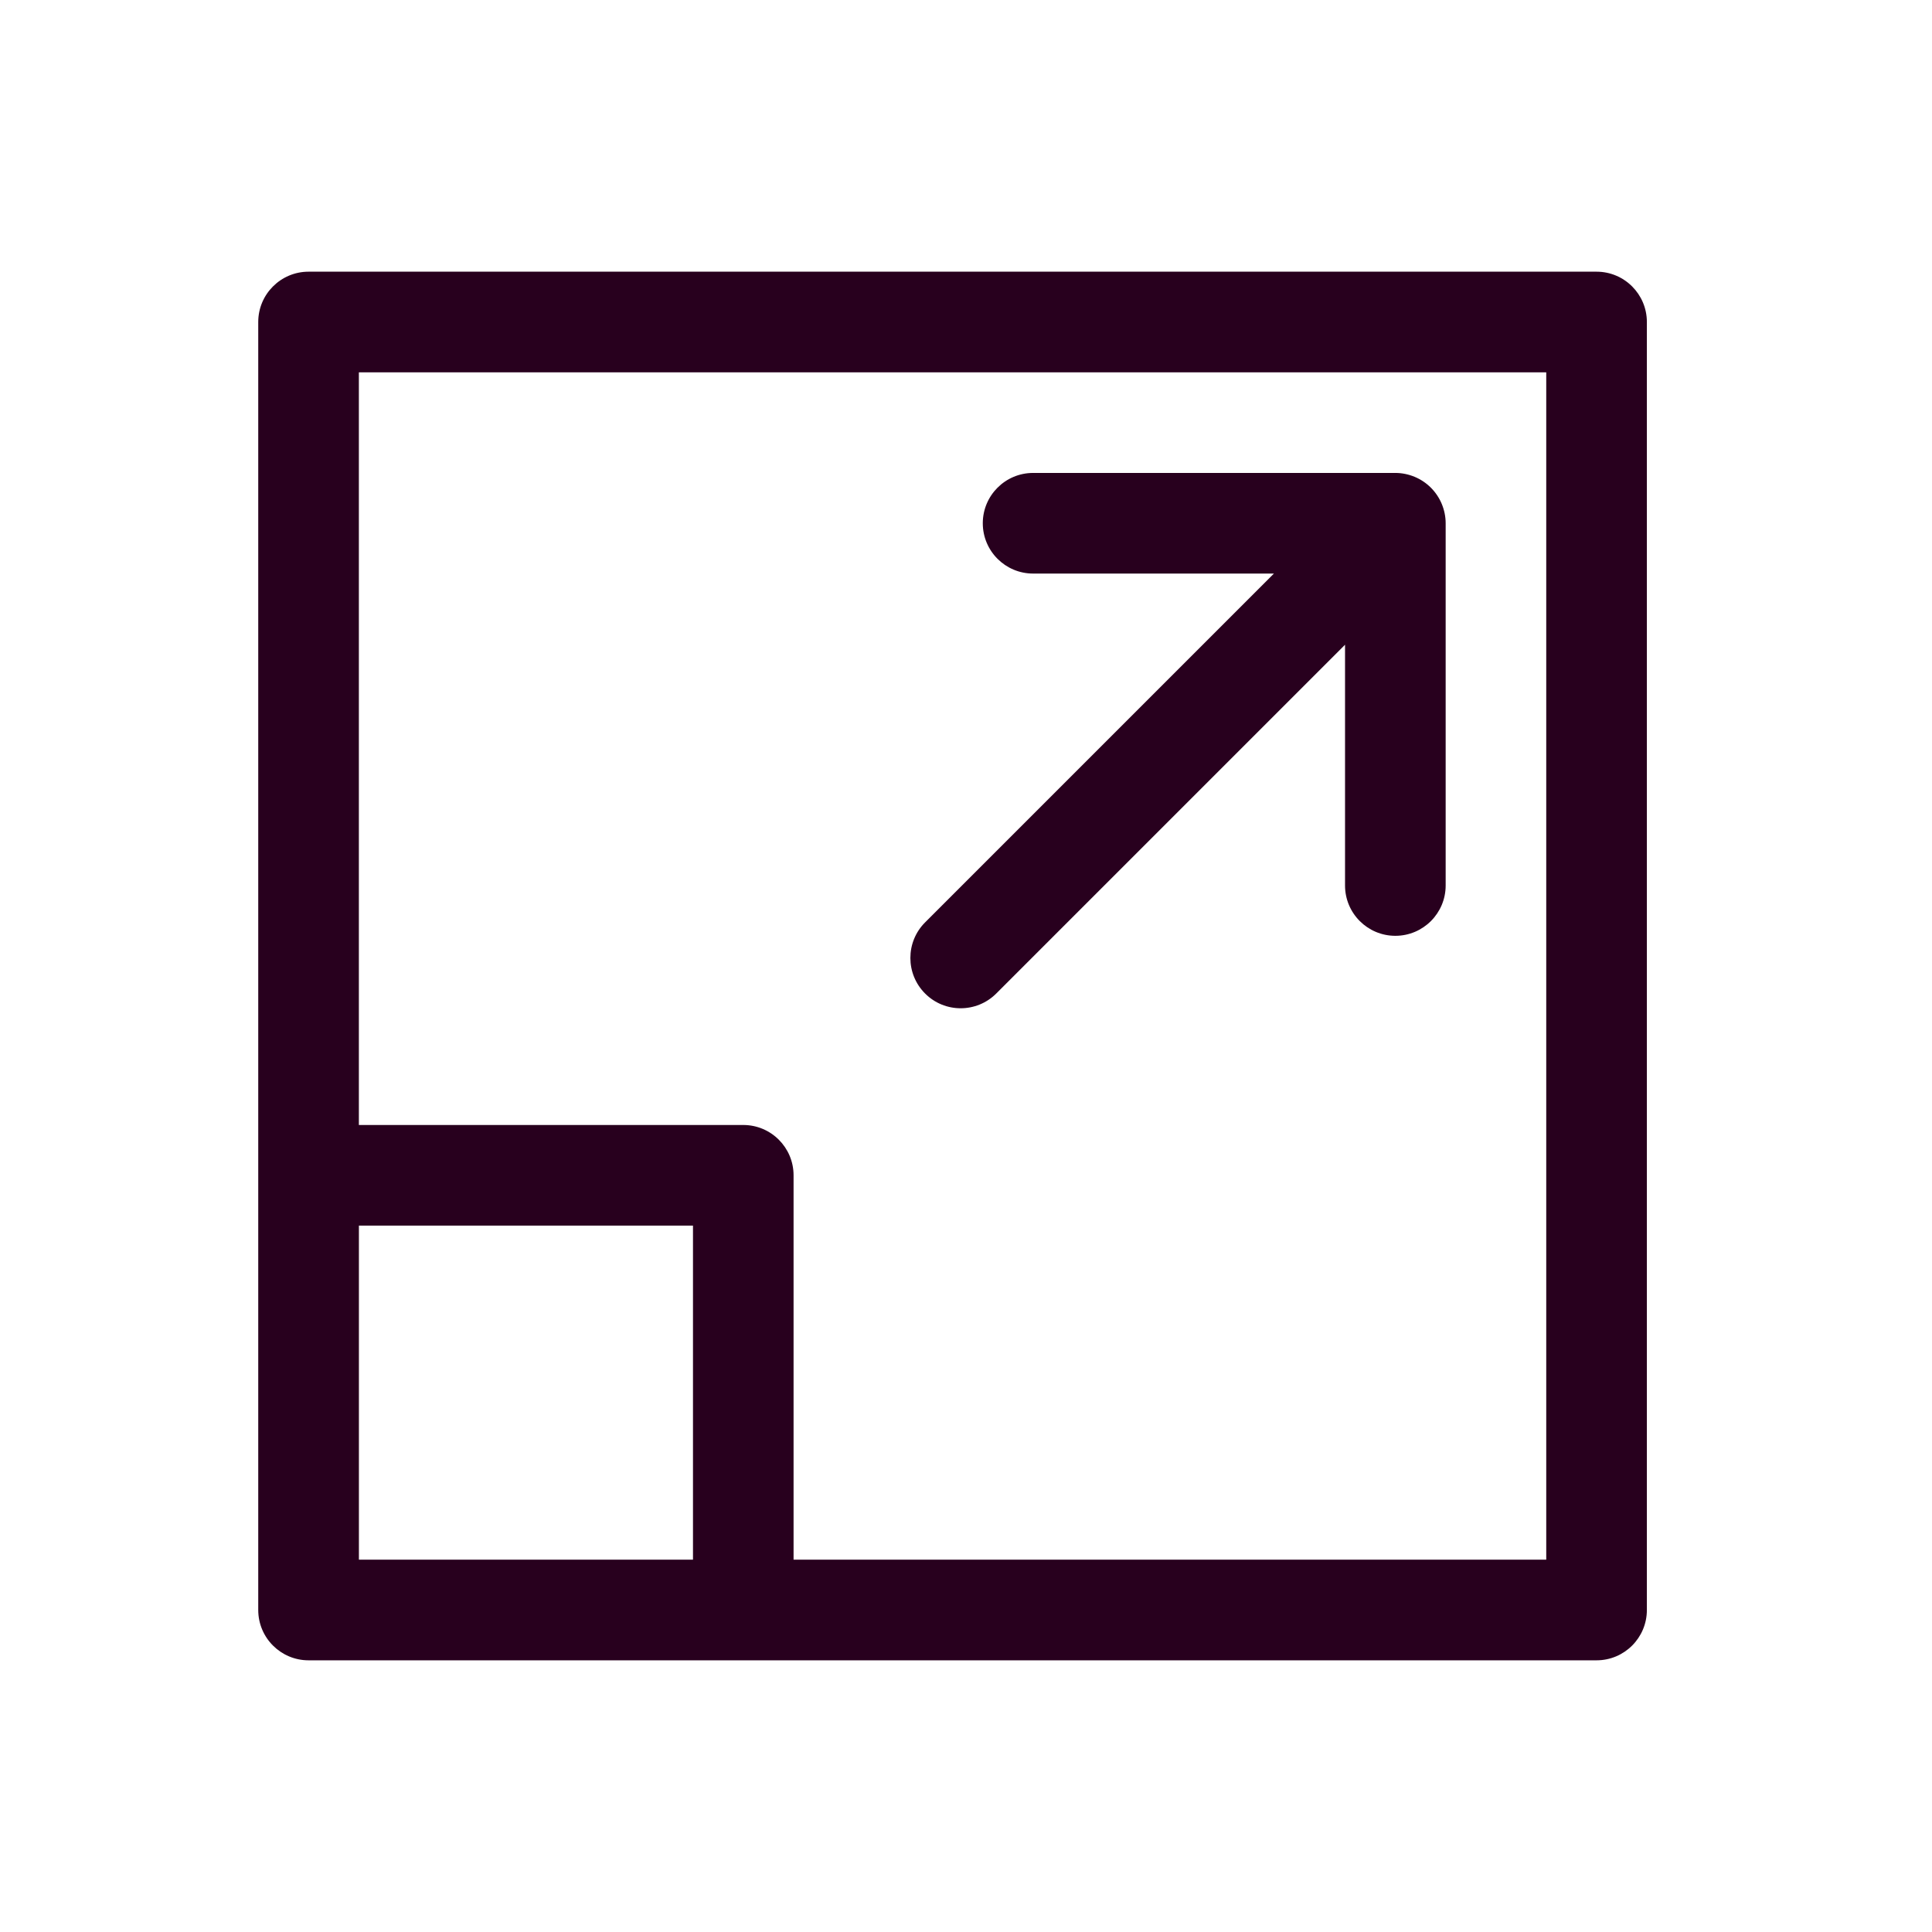
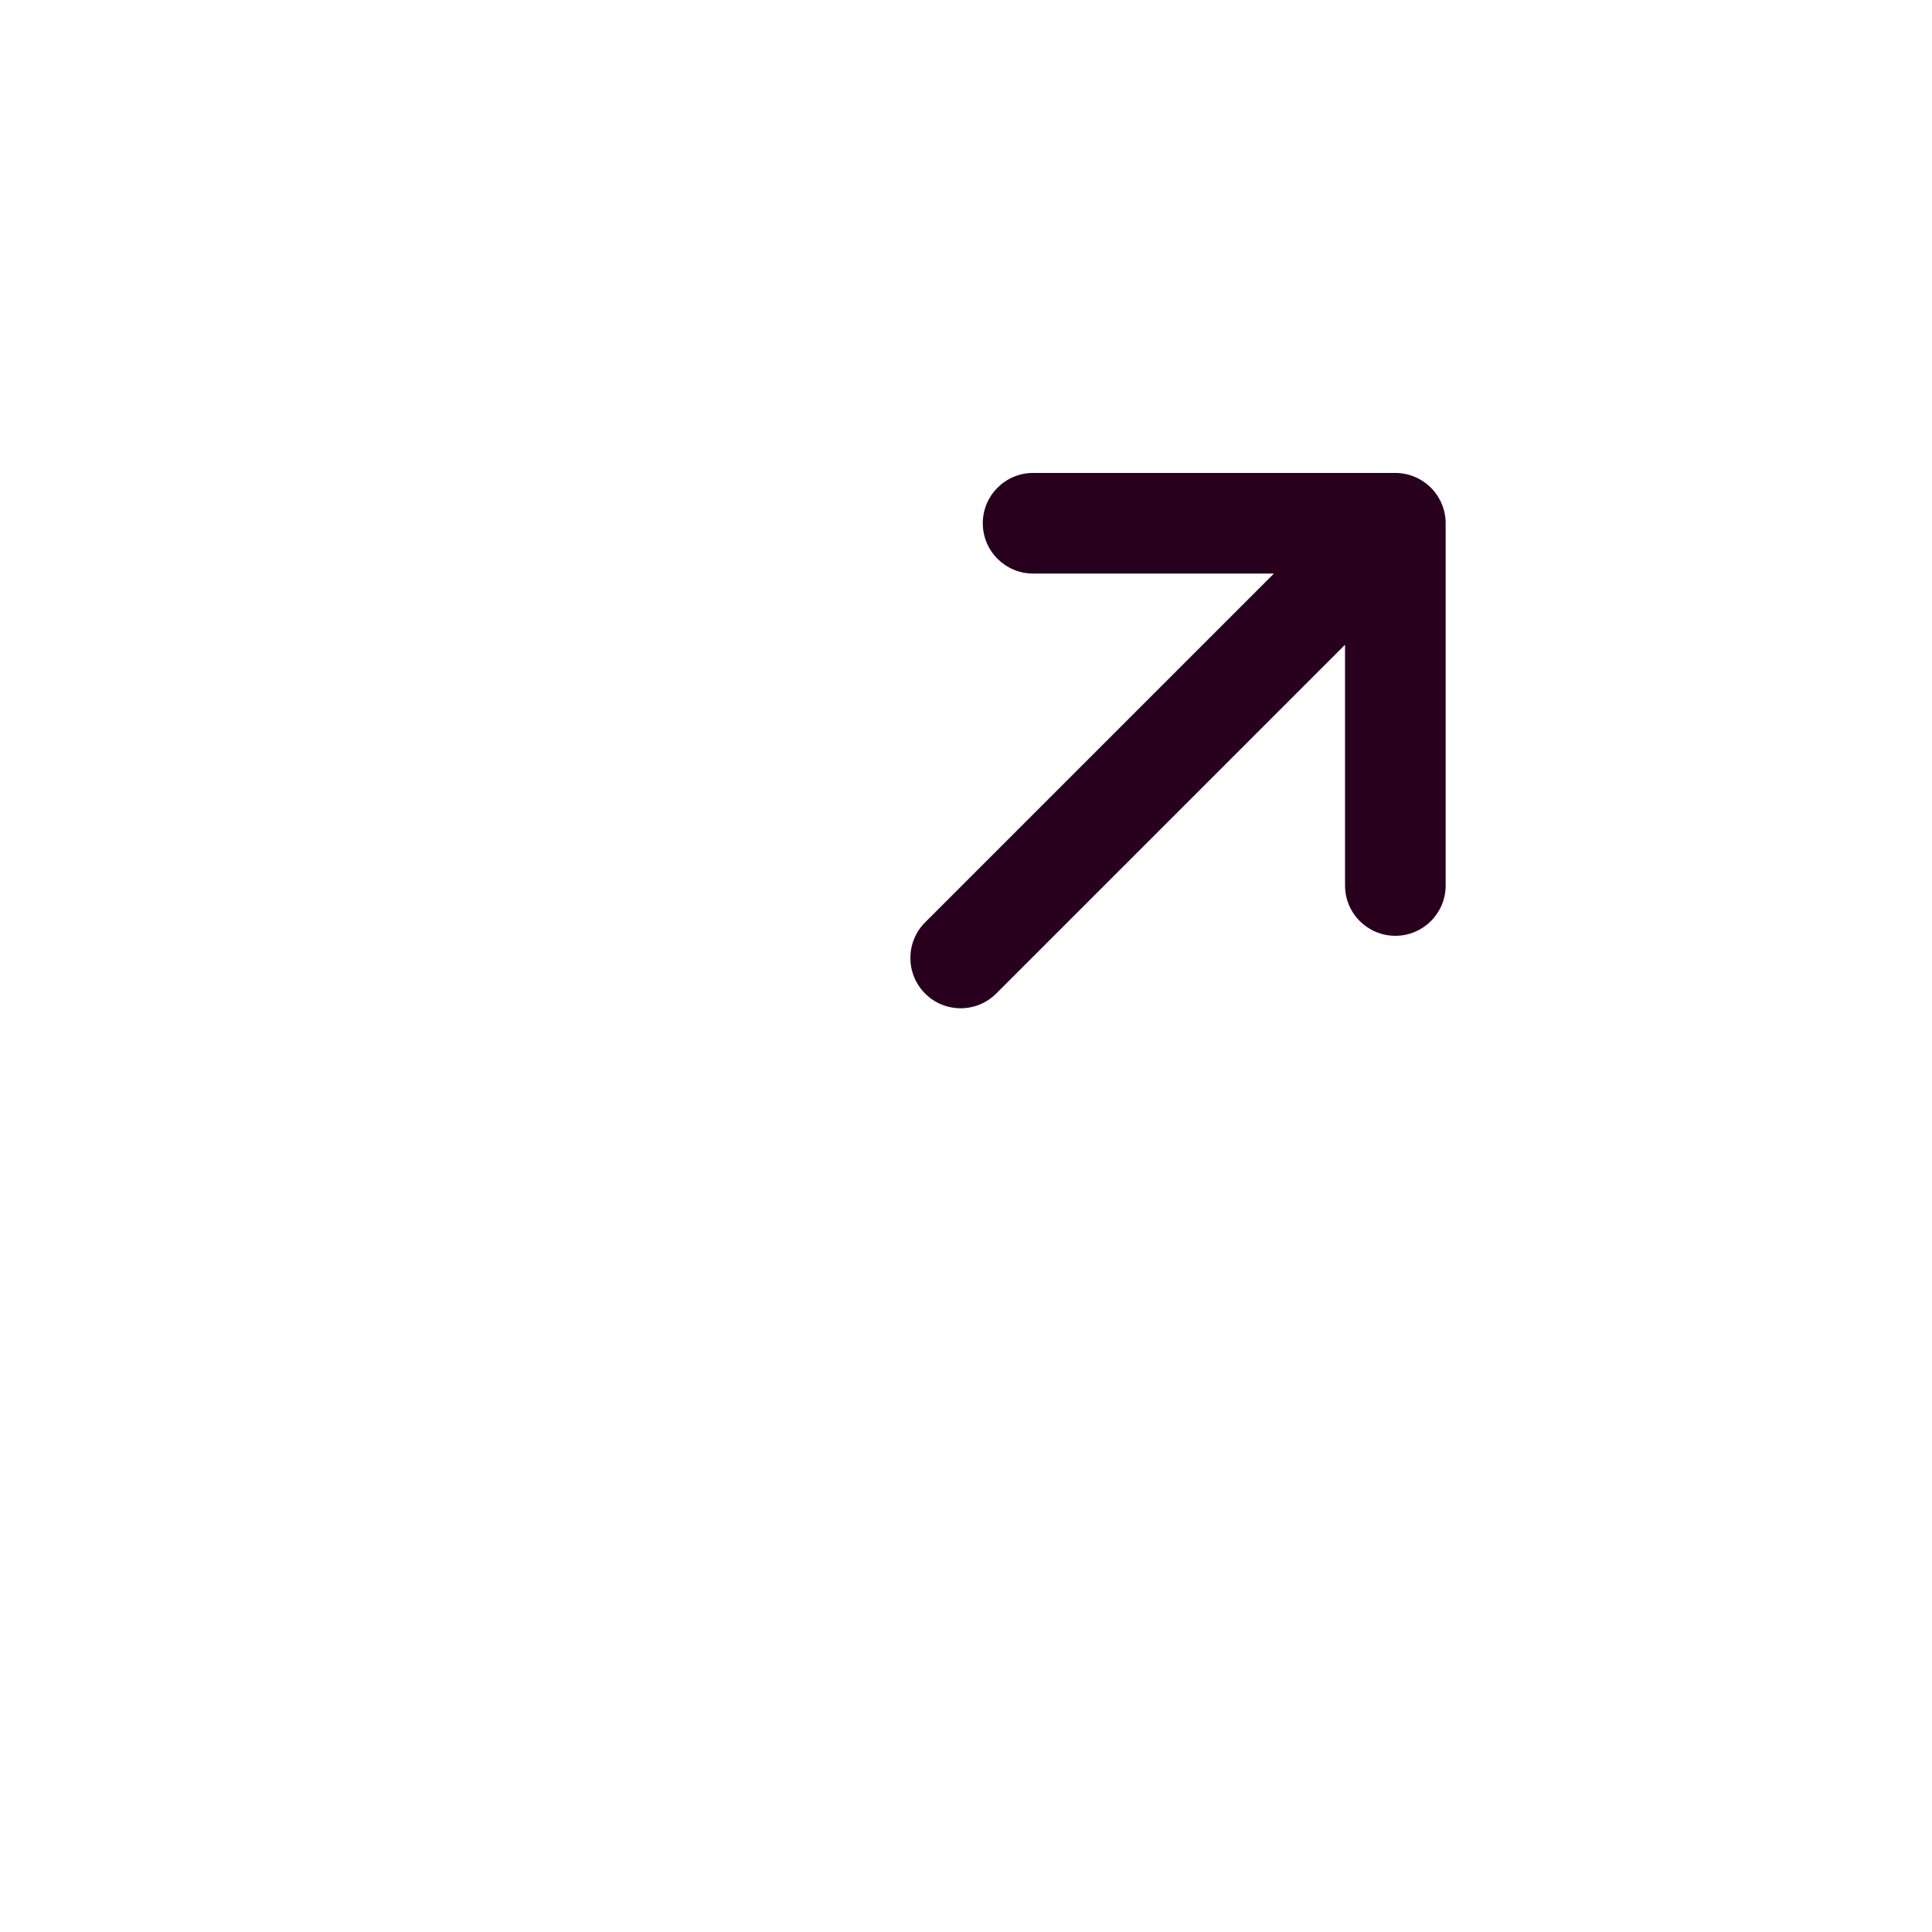
<svg xmlns="http://www.w3.org/2000/svg" version="1.1" id="Layer_1" x="0px" y="0px" viewBox="0 0 48 48" style="enable-background:new 0 0 48 48;" xml:space="preserve">
  <style type="text/css"> .st0{fill:#28001E;} </style>
  <g>
    <path class="st0" d="M23.867,25.05c0.32,0,0.64-0.122,0.884-0.366l8.666-8.666V22c0,0.69,0.56,1.25,1.25,1.25s1.25-0.56,1.25-1.25 v-9c0,0,0,0,0,0c0-0.163-0.033-0.325-0.096-0.478c-0.127-0.306-0.37-0.549-0.676-0.676c-0.153-0.063-0.315-0.096-0.478-0.096h-9 c-0.69,0-1.25,0.56-1.25,1.25s0.56,1.25,1.25,1.25h5.983l-8.666,8.666c-0.488,0.488-0.488,1.28,0,1.768 C23.227,24.928,23.547,25.05,23.867,25.05z" />
-     <path class="st0" d="M39.666,6.75h-32c-0.69,0-1.25,0.56-1.25,1.25v32c0,0.69,0.56,1.25,1.25,1.25h32c0.69,0,1.25-0.56,1.25-1.25V8 C40.916,7.31,40.356,6.75,39.666,6.75z M8.917,30.45h8.3v8.3h-8.3V30.45z M38.416,38.75h-18.7V29.2c0-0.69-0.56-1.25-1.25-1.25 h-9.55V9.25h29.5V38.75z" />
  </g>
</svg>